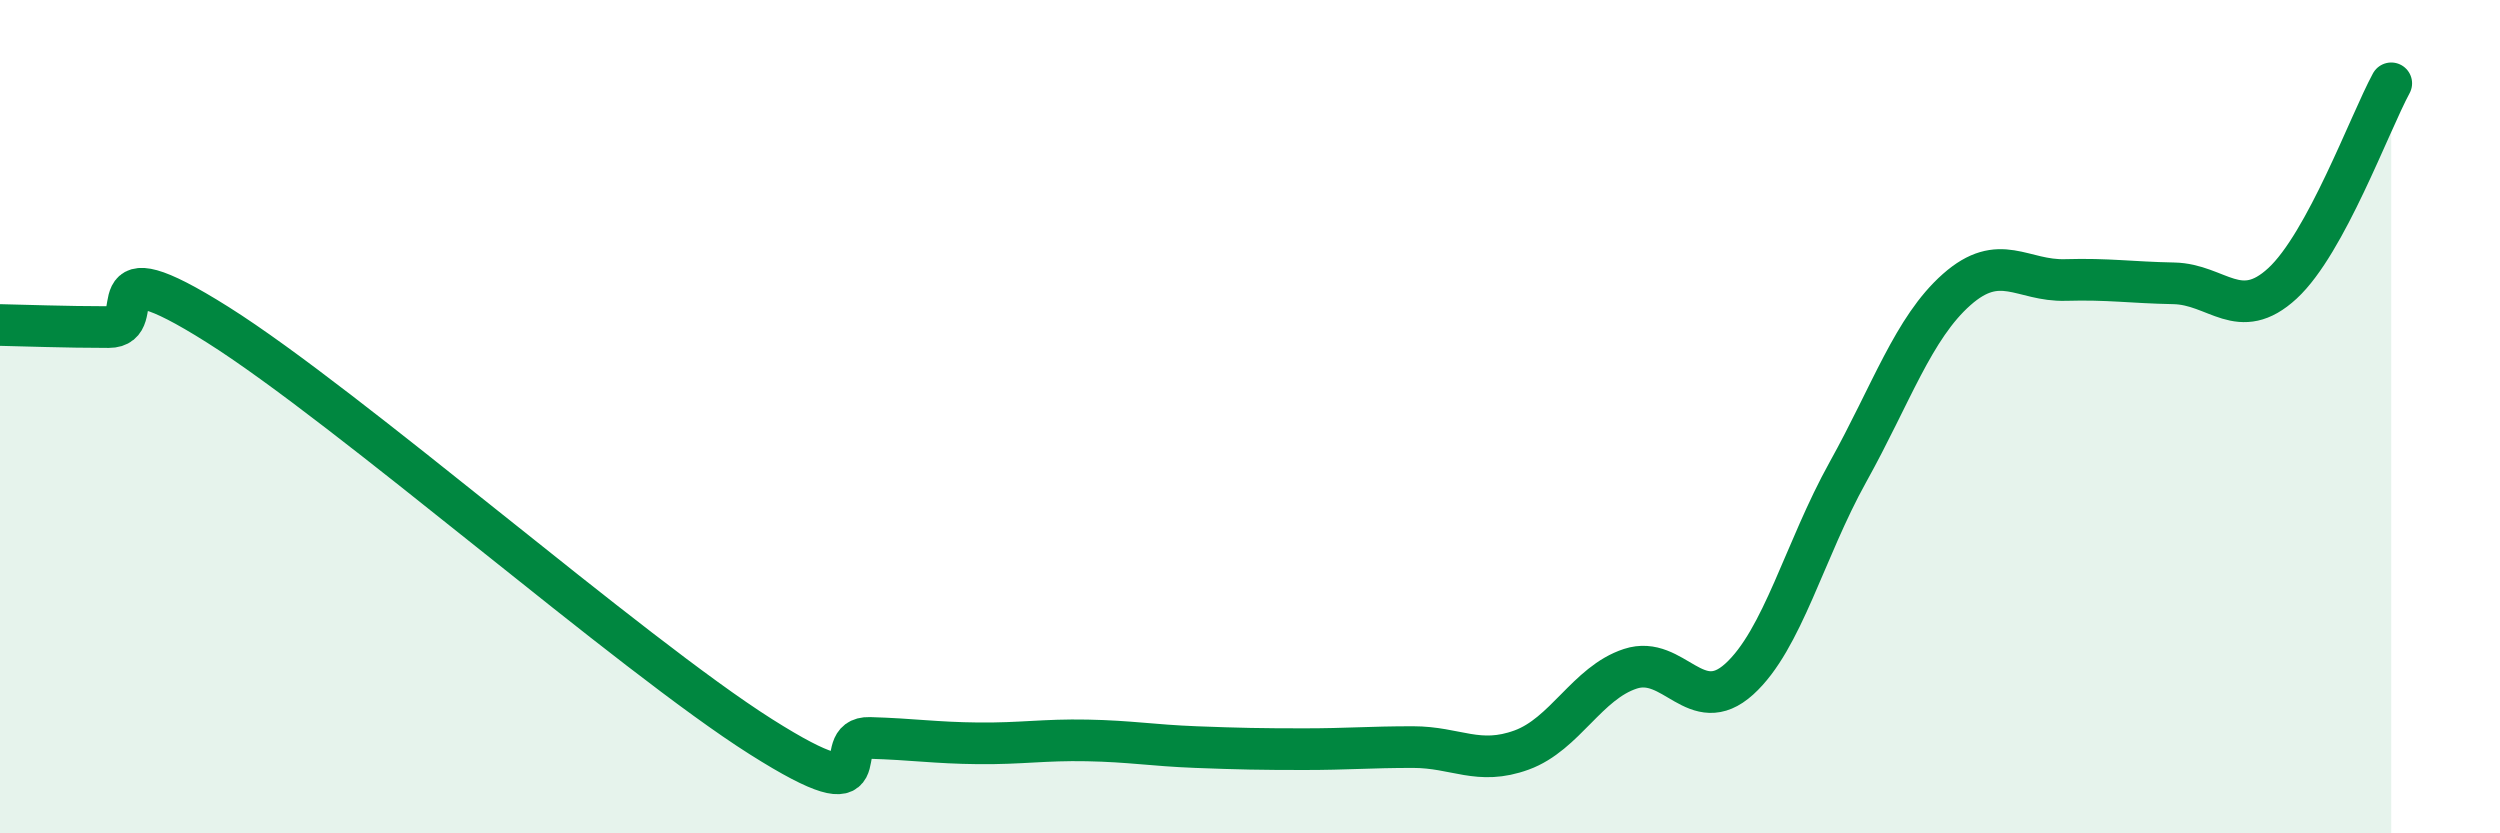
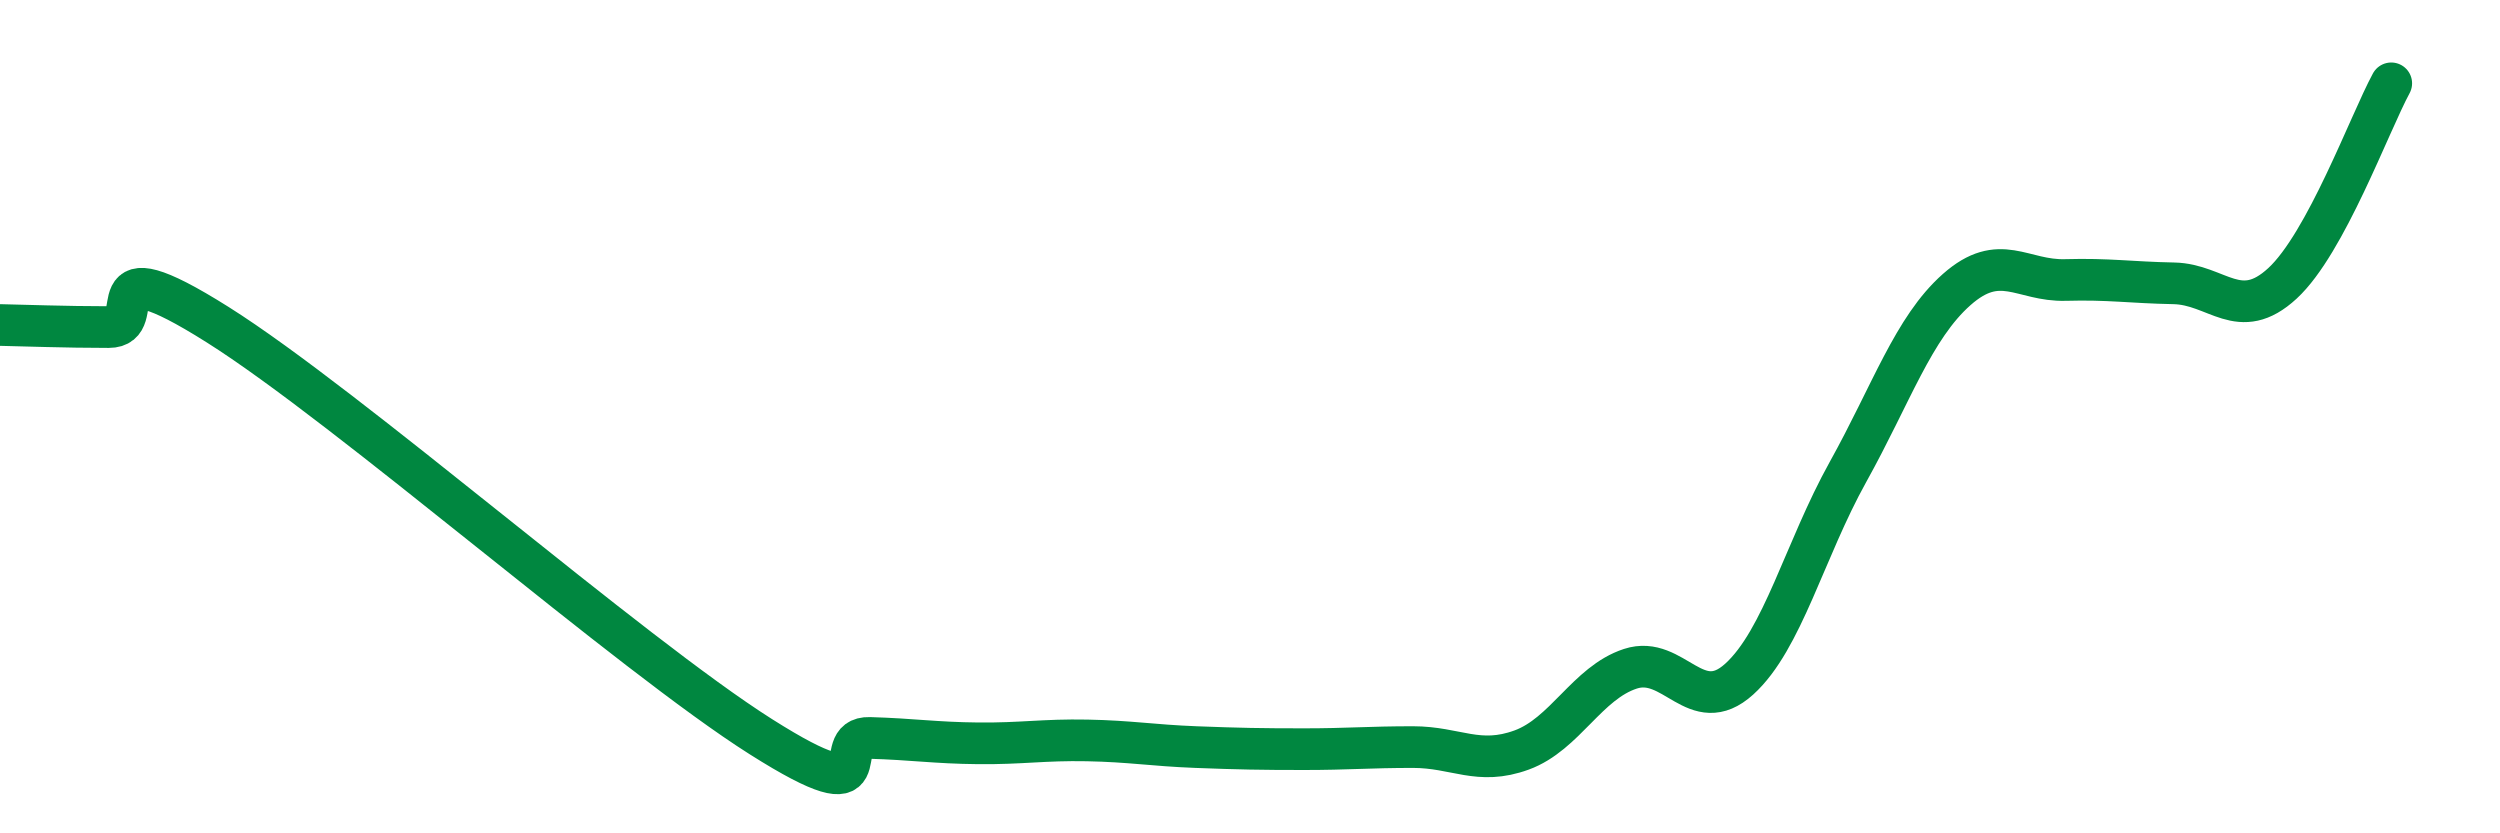
<svg xmlns="http://www.w3.org/2000/svg" width="60" height="20" viewBox="0 0 60 20">
-   <path d="M 0,7.8 C 0.52,7.81 1.57,7.85 2.61,7.85 C 3.65,7.85 2.09,5.82 5.22,7.79 C 8.35,9.76 15.13,15.7 18.26,17.68 C 21.39,19.66 19.83,17.68 20.87,17.71 C 21.91,17.74 22.44,17.83 23.48,17.84 C 24.52,17.85 25.05,17.75 26.09,17.77 C 27.13,17.79 27.66,17.89 28.7,17.93 C 29.74,17.97 30.26,17.98 31.3,17.98 C 32.34,17.98 32.87,17.93 33.91,17.93 C 34.95,17.93 35.48,18.38 36.52,18 C 37.56,17.62 38.09,16.39 39.13,16.05 C 40.17,15.71 40.7,17.24 41.74,16.3 C 42.78,15.36 43.31,13.2 44.35,11.33 C 45.39,9.46 45.92,7.87 46.96,6.95 C 48,6.03 48.53,6.75 49.57,6.72 C 50.61,6.69 51.13,6.78 52.17,6.8 C 53.21,6.82 53.74,7.76 54.78,6.8 C 55.82,5.84 56.87,2.96 57.39,2L57.39 20L0 20Z" fill="#008740" opacity="0.1" stroke-linecap="round" stroke-linejoin="round" />
  <path d="M 0,7.8 C 0.52,7.81 1.57,7.85 2.61,7.85 C 3.65,7.85 2.09,5.82 5.22,7.79 C 8.35,9.76 15.13,15.7 18.26,17.68 C 21.39,19.66 19.83,17.68 20.87,17.71 C 21.91,17.74 22.44,17.83 23.48,17.84 C 24.52,17.85 25.05,17.75 26.09,17.77 C 27.13,17.79 27.66,17.89 28.7,17.93 C 29.74,17.97 30.26,17.98 31.3,17.98 C 32.34,17.98 32.87,17.93 33.91,17.93 C 34.95,17.93 35.48,18.38 36.52,18 C 37.56,17.62 38.09,16.39 39.13,16.05 C 40.17,15.71 40.7,17.24 41.74,16.3 C 42.78,15.36 43.31,13.2 44.35,11.33 C 45.39,9.46 45.92,7.87 46.96,6.95 C 48,6.03 48.53,6.75 49.57,6.72 C 50.61,6.69 51.13,6.78 52.17,6.8 C 53.21,6.82 53.74,7.76 54.78,6.8 C 55.82,5.84 56.87,2.96 57.39,2" stroke="#008740" stroke-width="1" fill="none" stroke-linecap="round" stroke-linejoin="round" />
</svg>